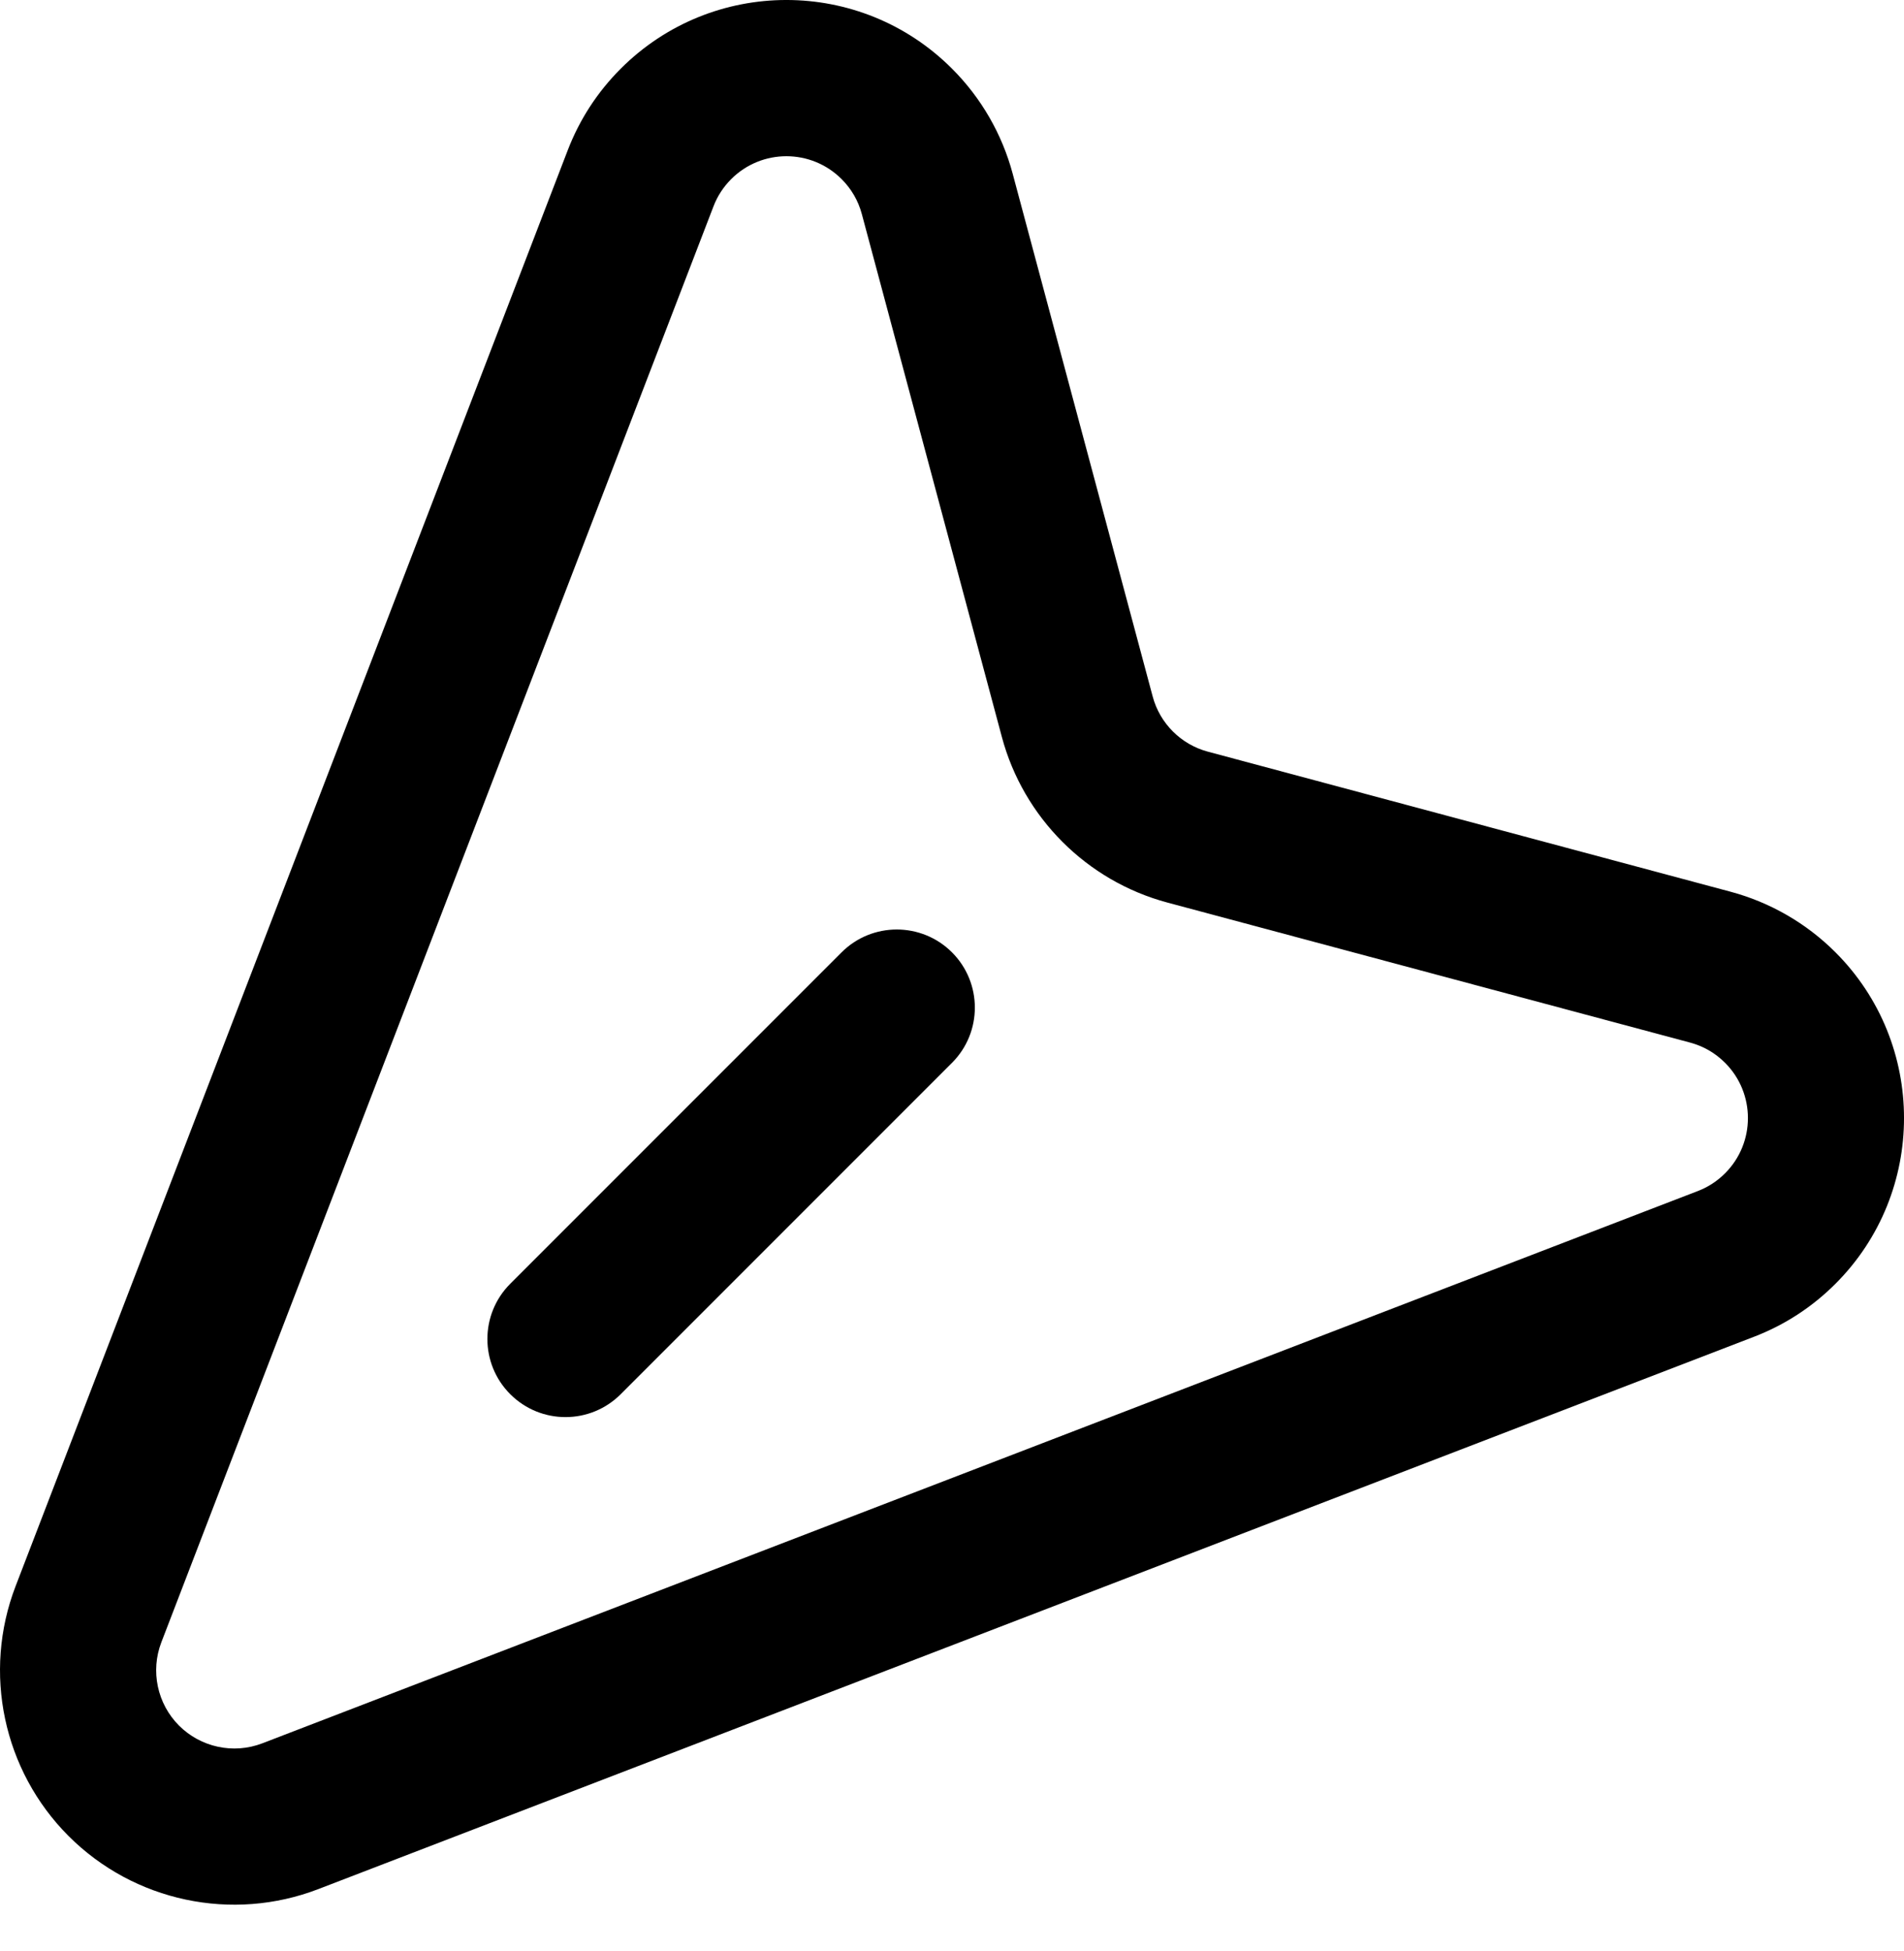
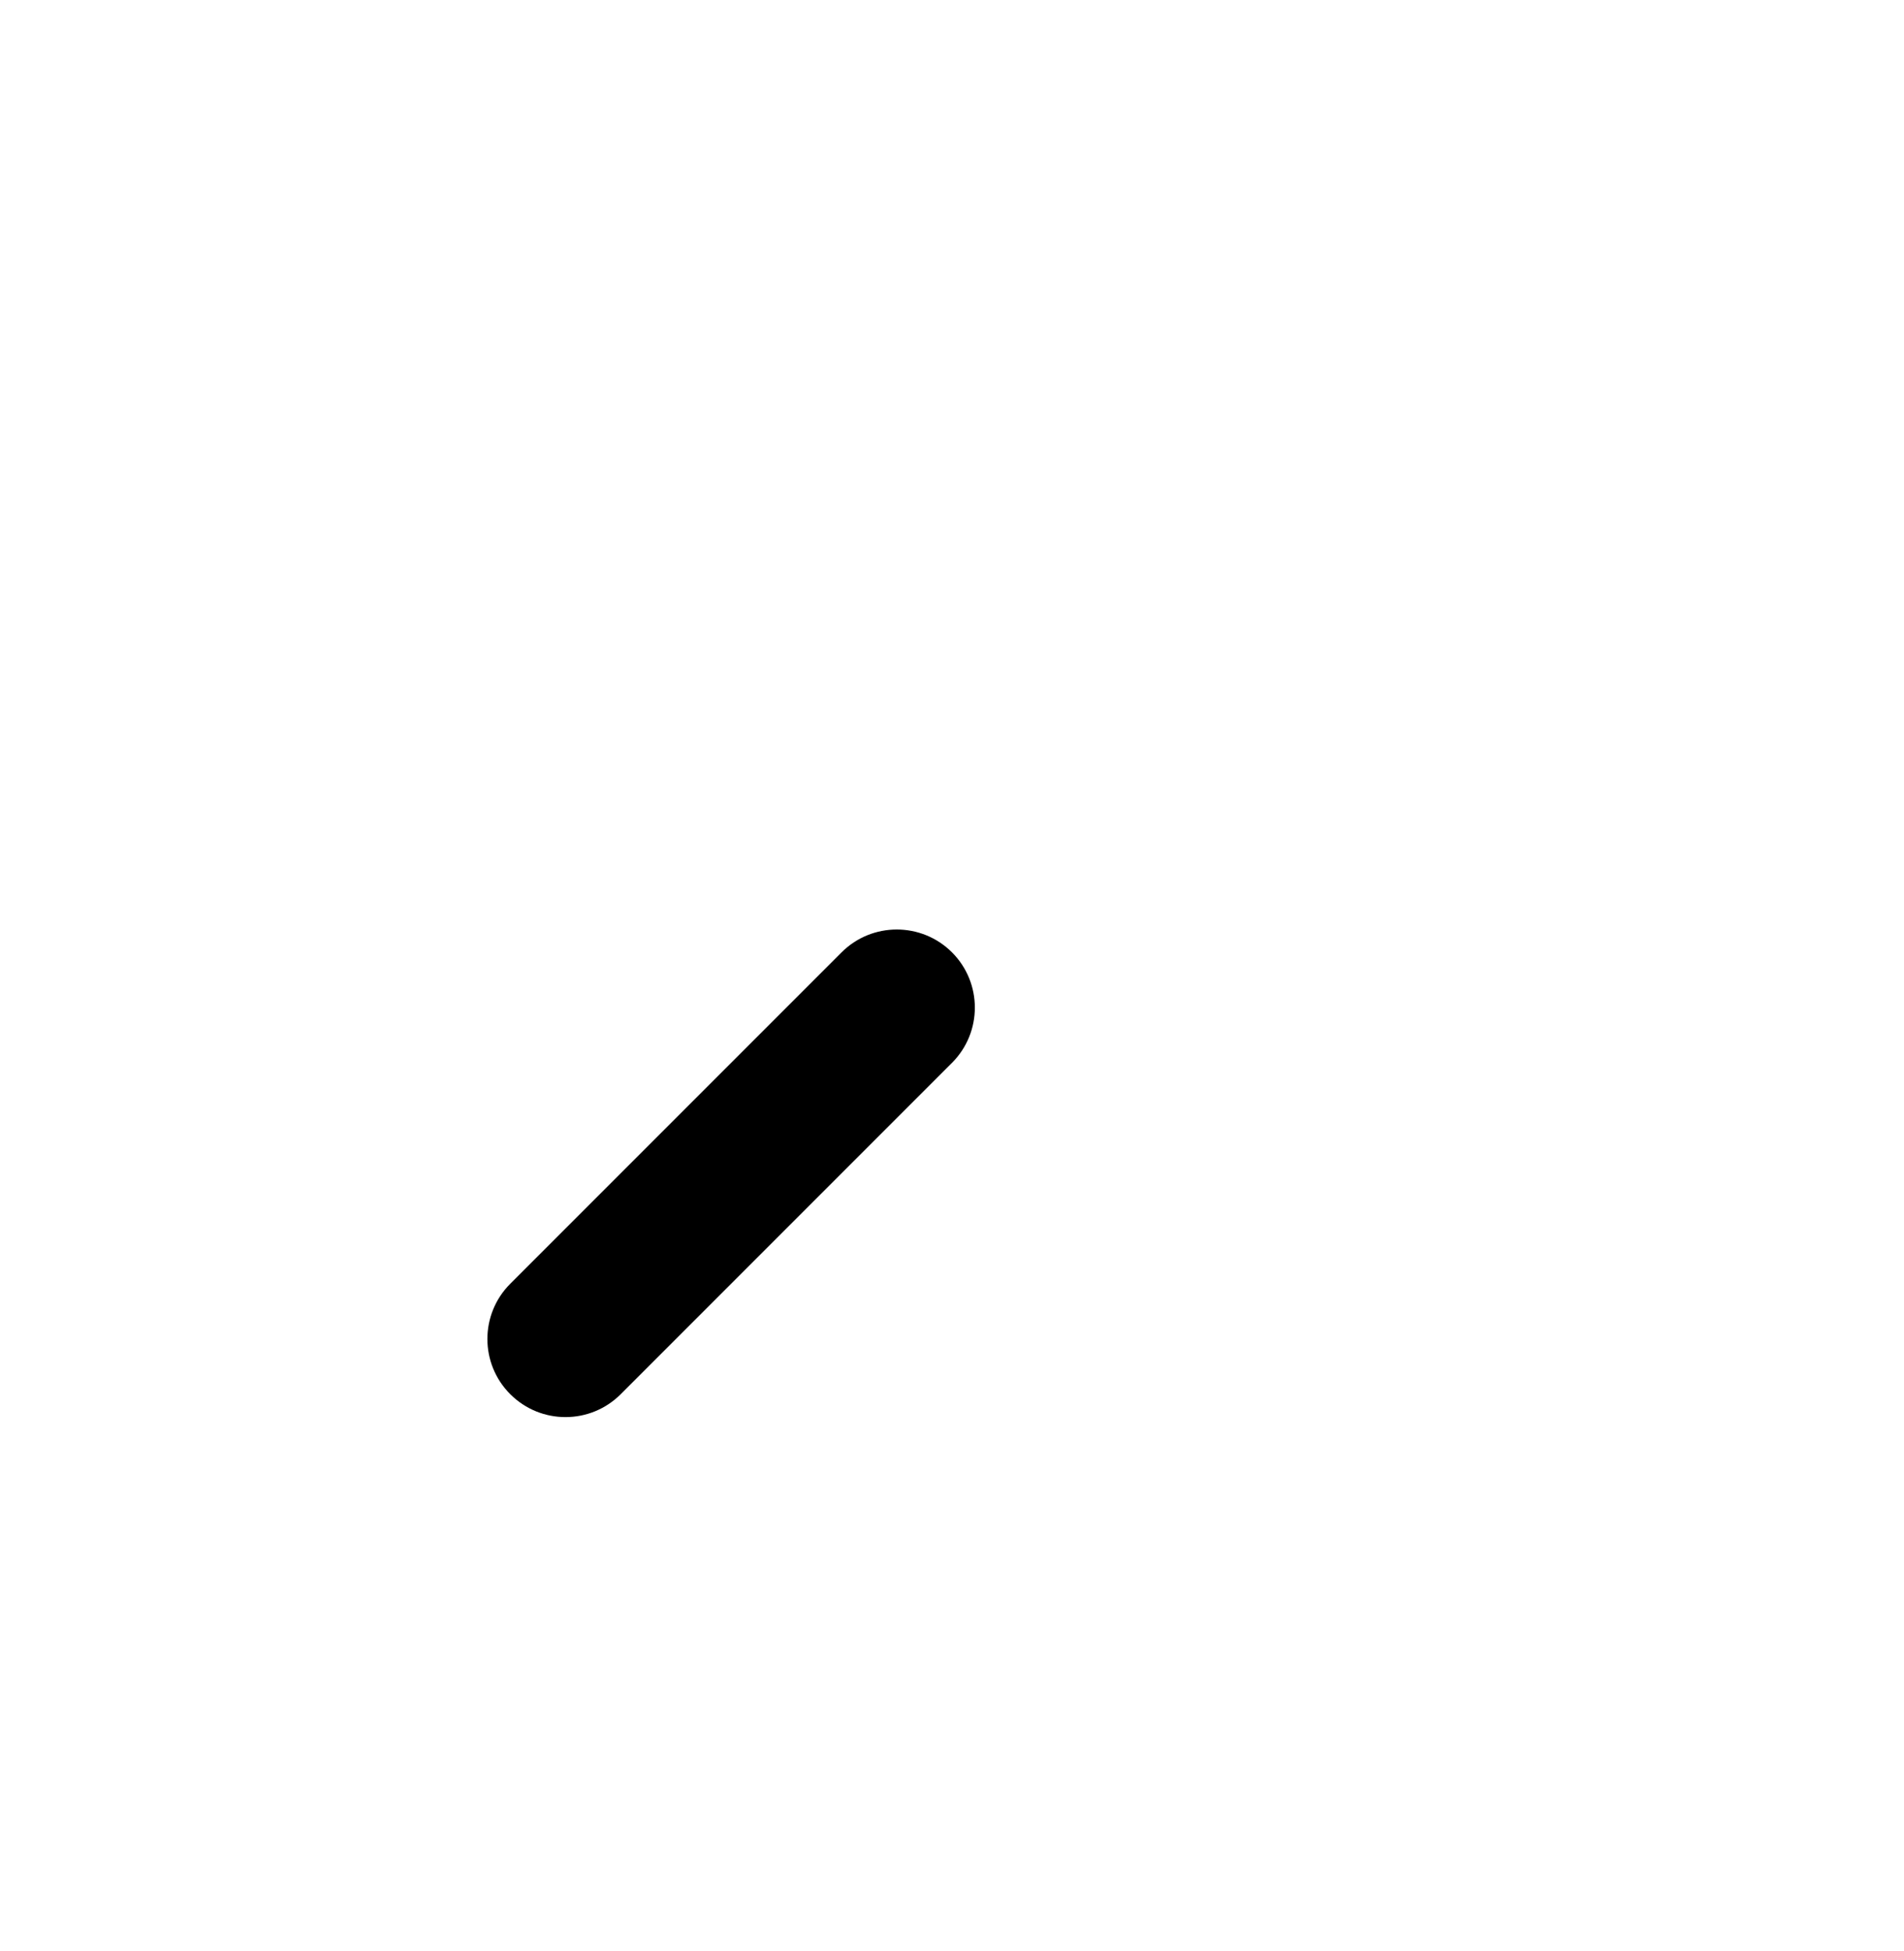
<svg xmlns="http://www.w3.org/2000/svg" width="41" height="42" viewBox="0 0 41 42" fill="none">
  <path d="M20.5 20.502C19.843 19.846 18.778 19.846 18.122 20.502L10.988 27.636C10.331 28.293 10.331 29.358 10.988 30.014C11.645 30.671 12.709 30.671 13.366 30.014L20.5 22.88C21.156 22.224 21.156 21.159 20.5 20.502Z" fill="black" />
-   <path d="M39.525 27.636C41.492 25.669 41.492 22.469 39.525 20.502C38.899 19.876 38.118 19.425 37.266 19.197L26.008 16.181C25.431 16.027 24.976 15.572 24.822 14.996L21.806 3.737C21.578 2.886 21.127 2.104 20.501 1.479C18.53 -0.493 15.339 -0.493 13.367 1.478C12.864 1.982 12.48 2.572 12.226 3.233L0.336 34.146C-0.379 36.006 0.069 38.117 1.477 39.526C2.886 40.935 4.998 41.383 6.857 40.667L37.771 28.777C38.431 28.523 39.022 28.139 39.525 27.636ZM37.147 25.258C36.979 25.427 36.782 25.555 36.564 25.639L5.65 37.529C5.021 37.771 4.318 37.611 3.855 37.148C3.386 36.678 3.236 35.974 3.475 35.353V35.353L15.365 4.44C15.449 4.221 15.577 4.025 15.745 3.856C16.402 3.199 17.466 3.199 18.123 3.856C18.335 4.068 18.481 4.321 18.558 4.607L21.574 15.866C22.038 17.6 23.401 18.965 25.138 19.43L36.396 22.445C36.682 22.522 36.935 22.668 37.147 22.88C37.803 23.536 37.803 24.603 37.147 25.258Z" fill="black" />
</svg>